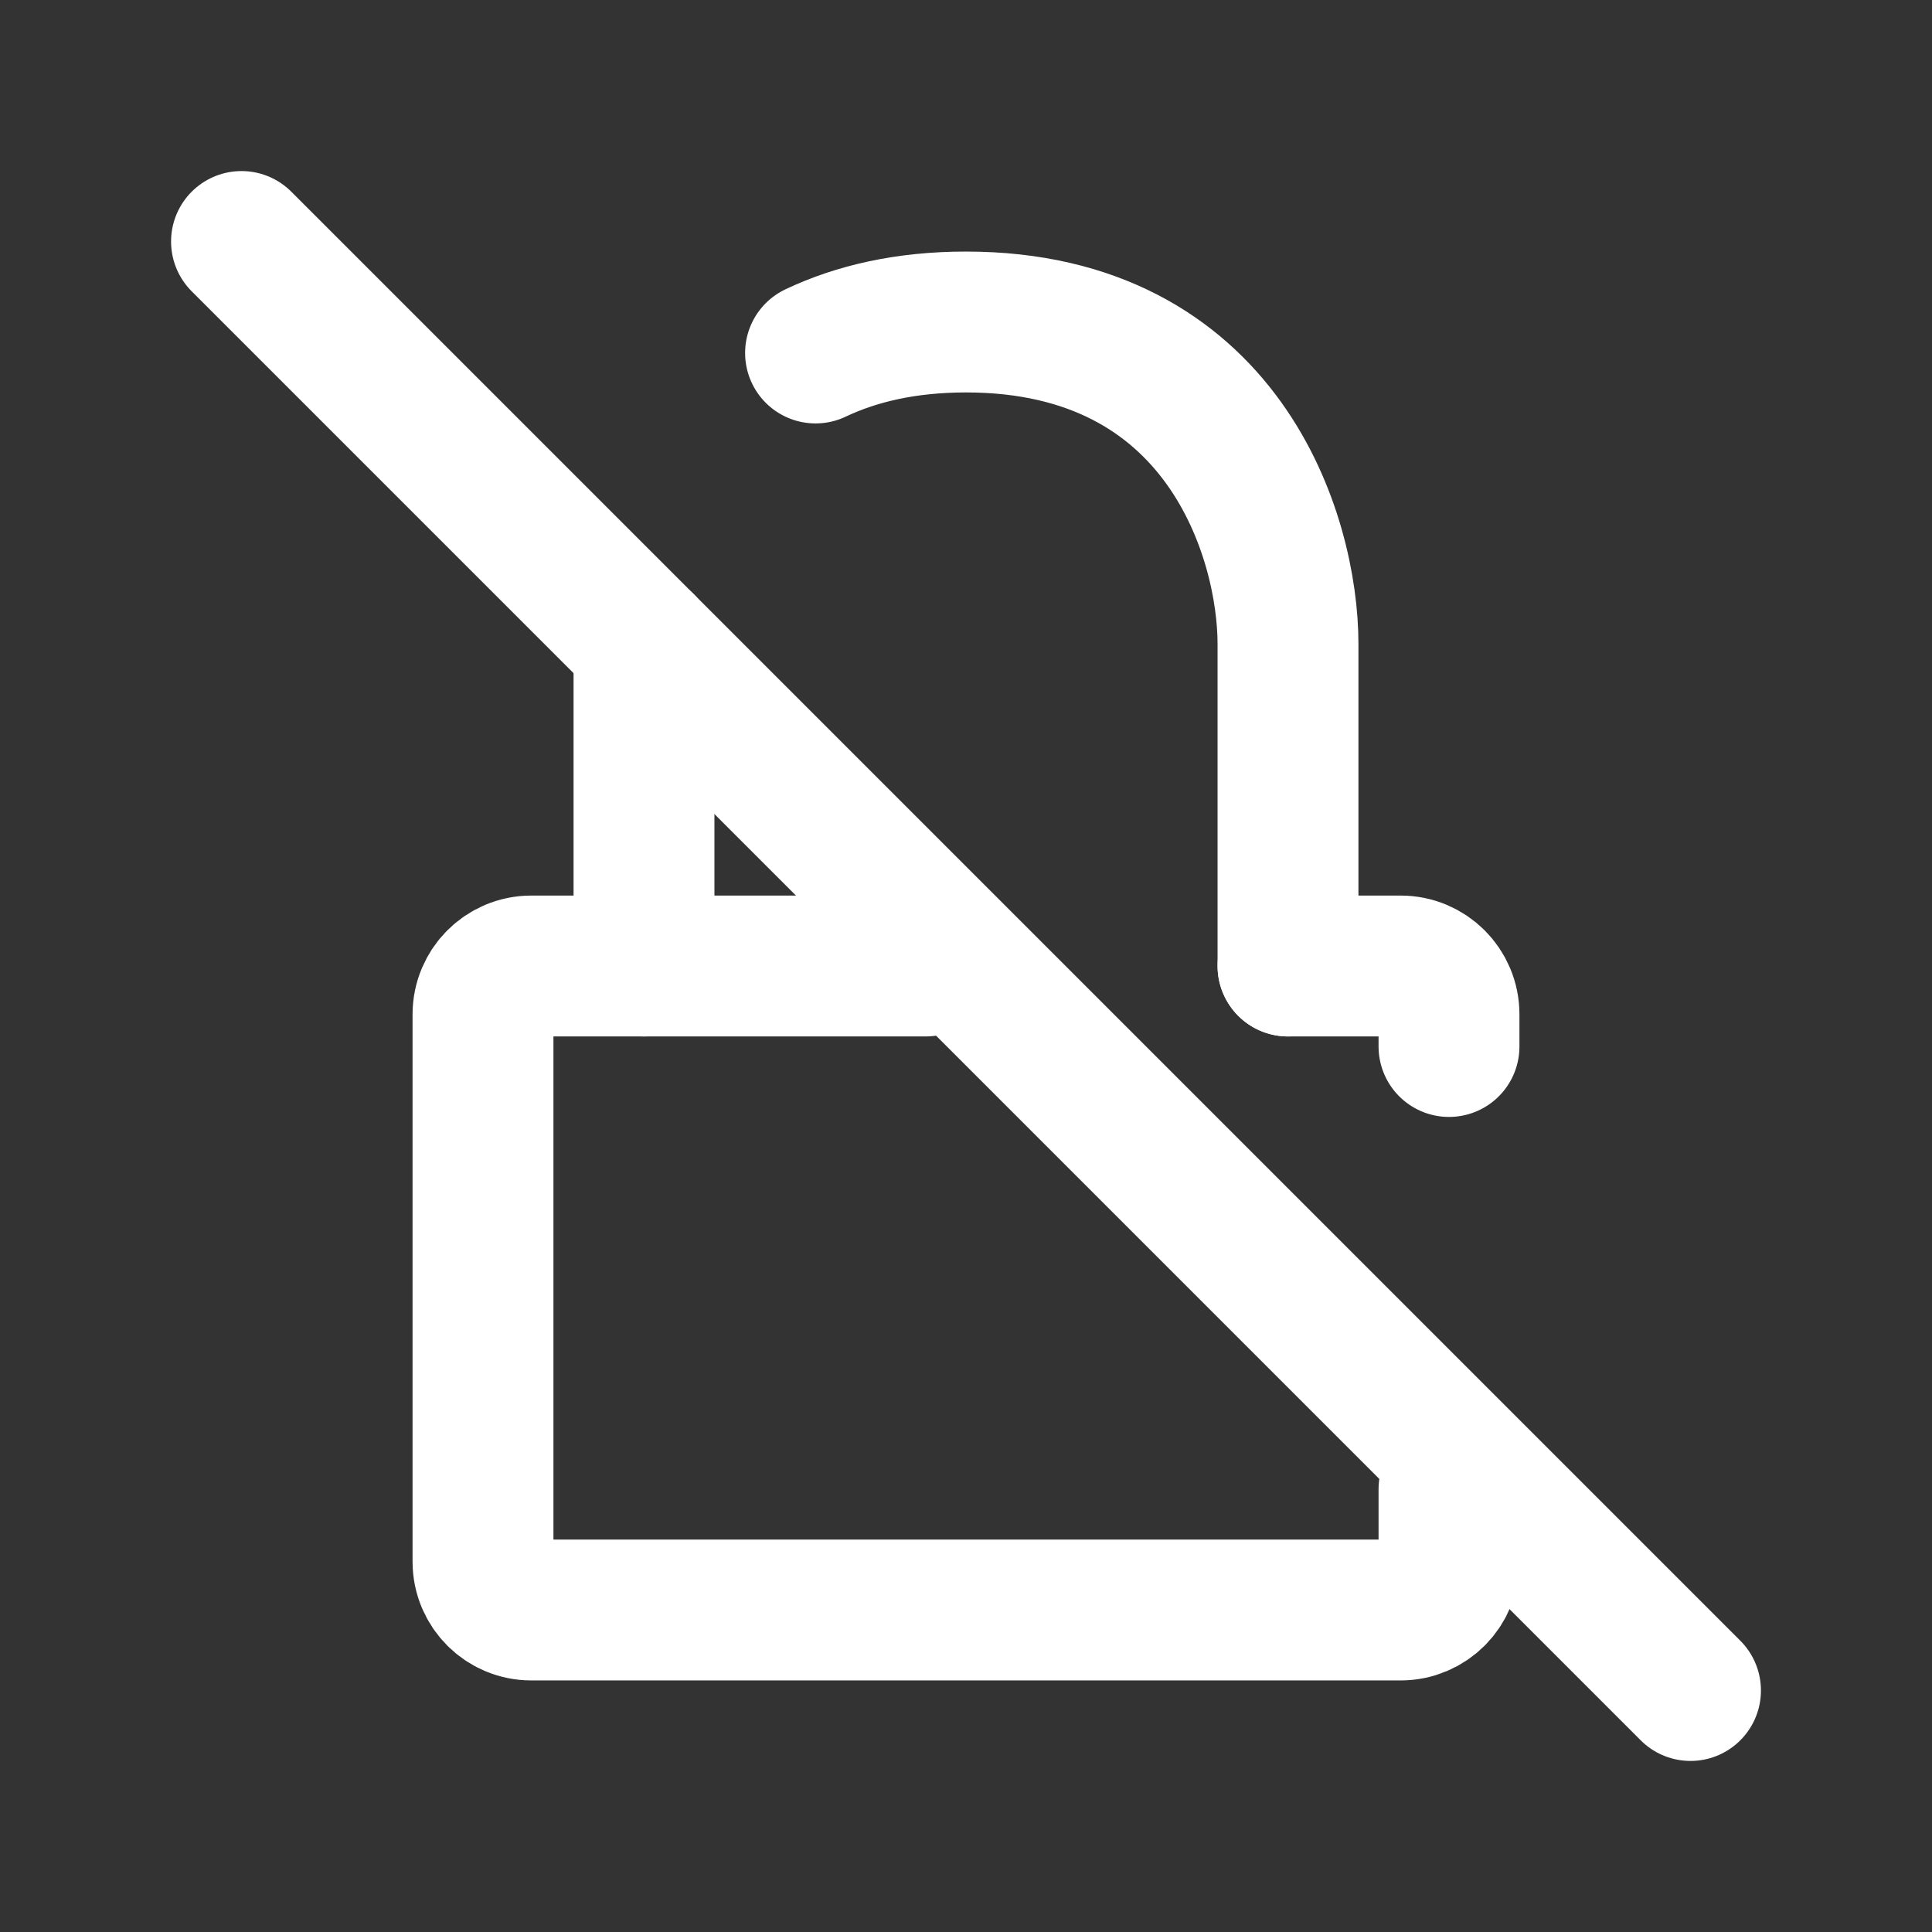
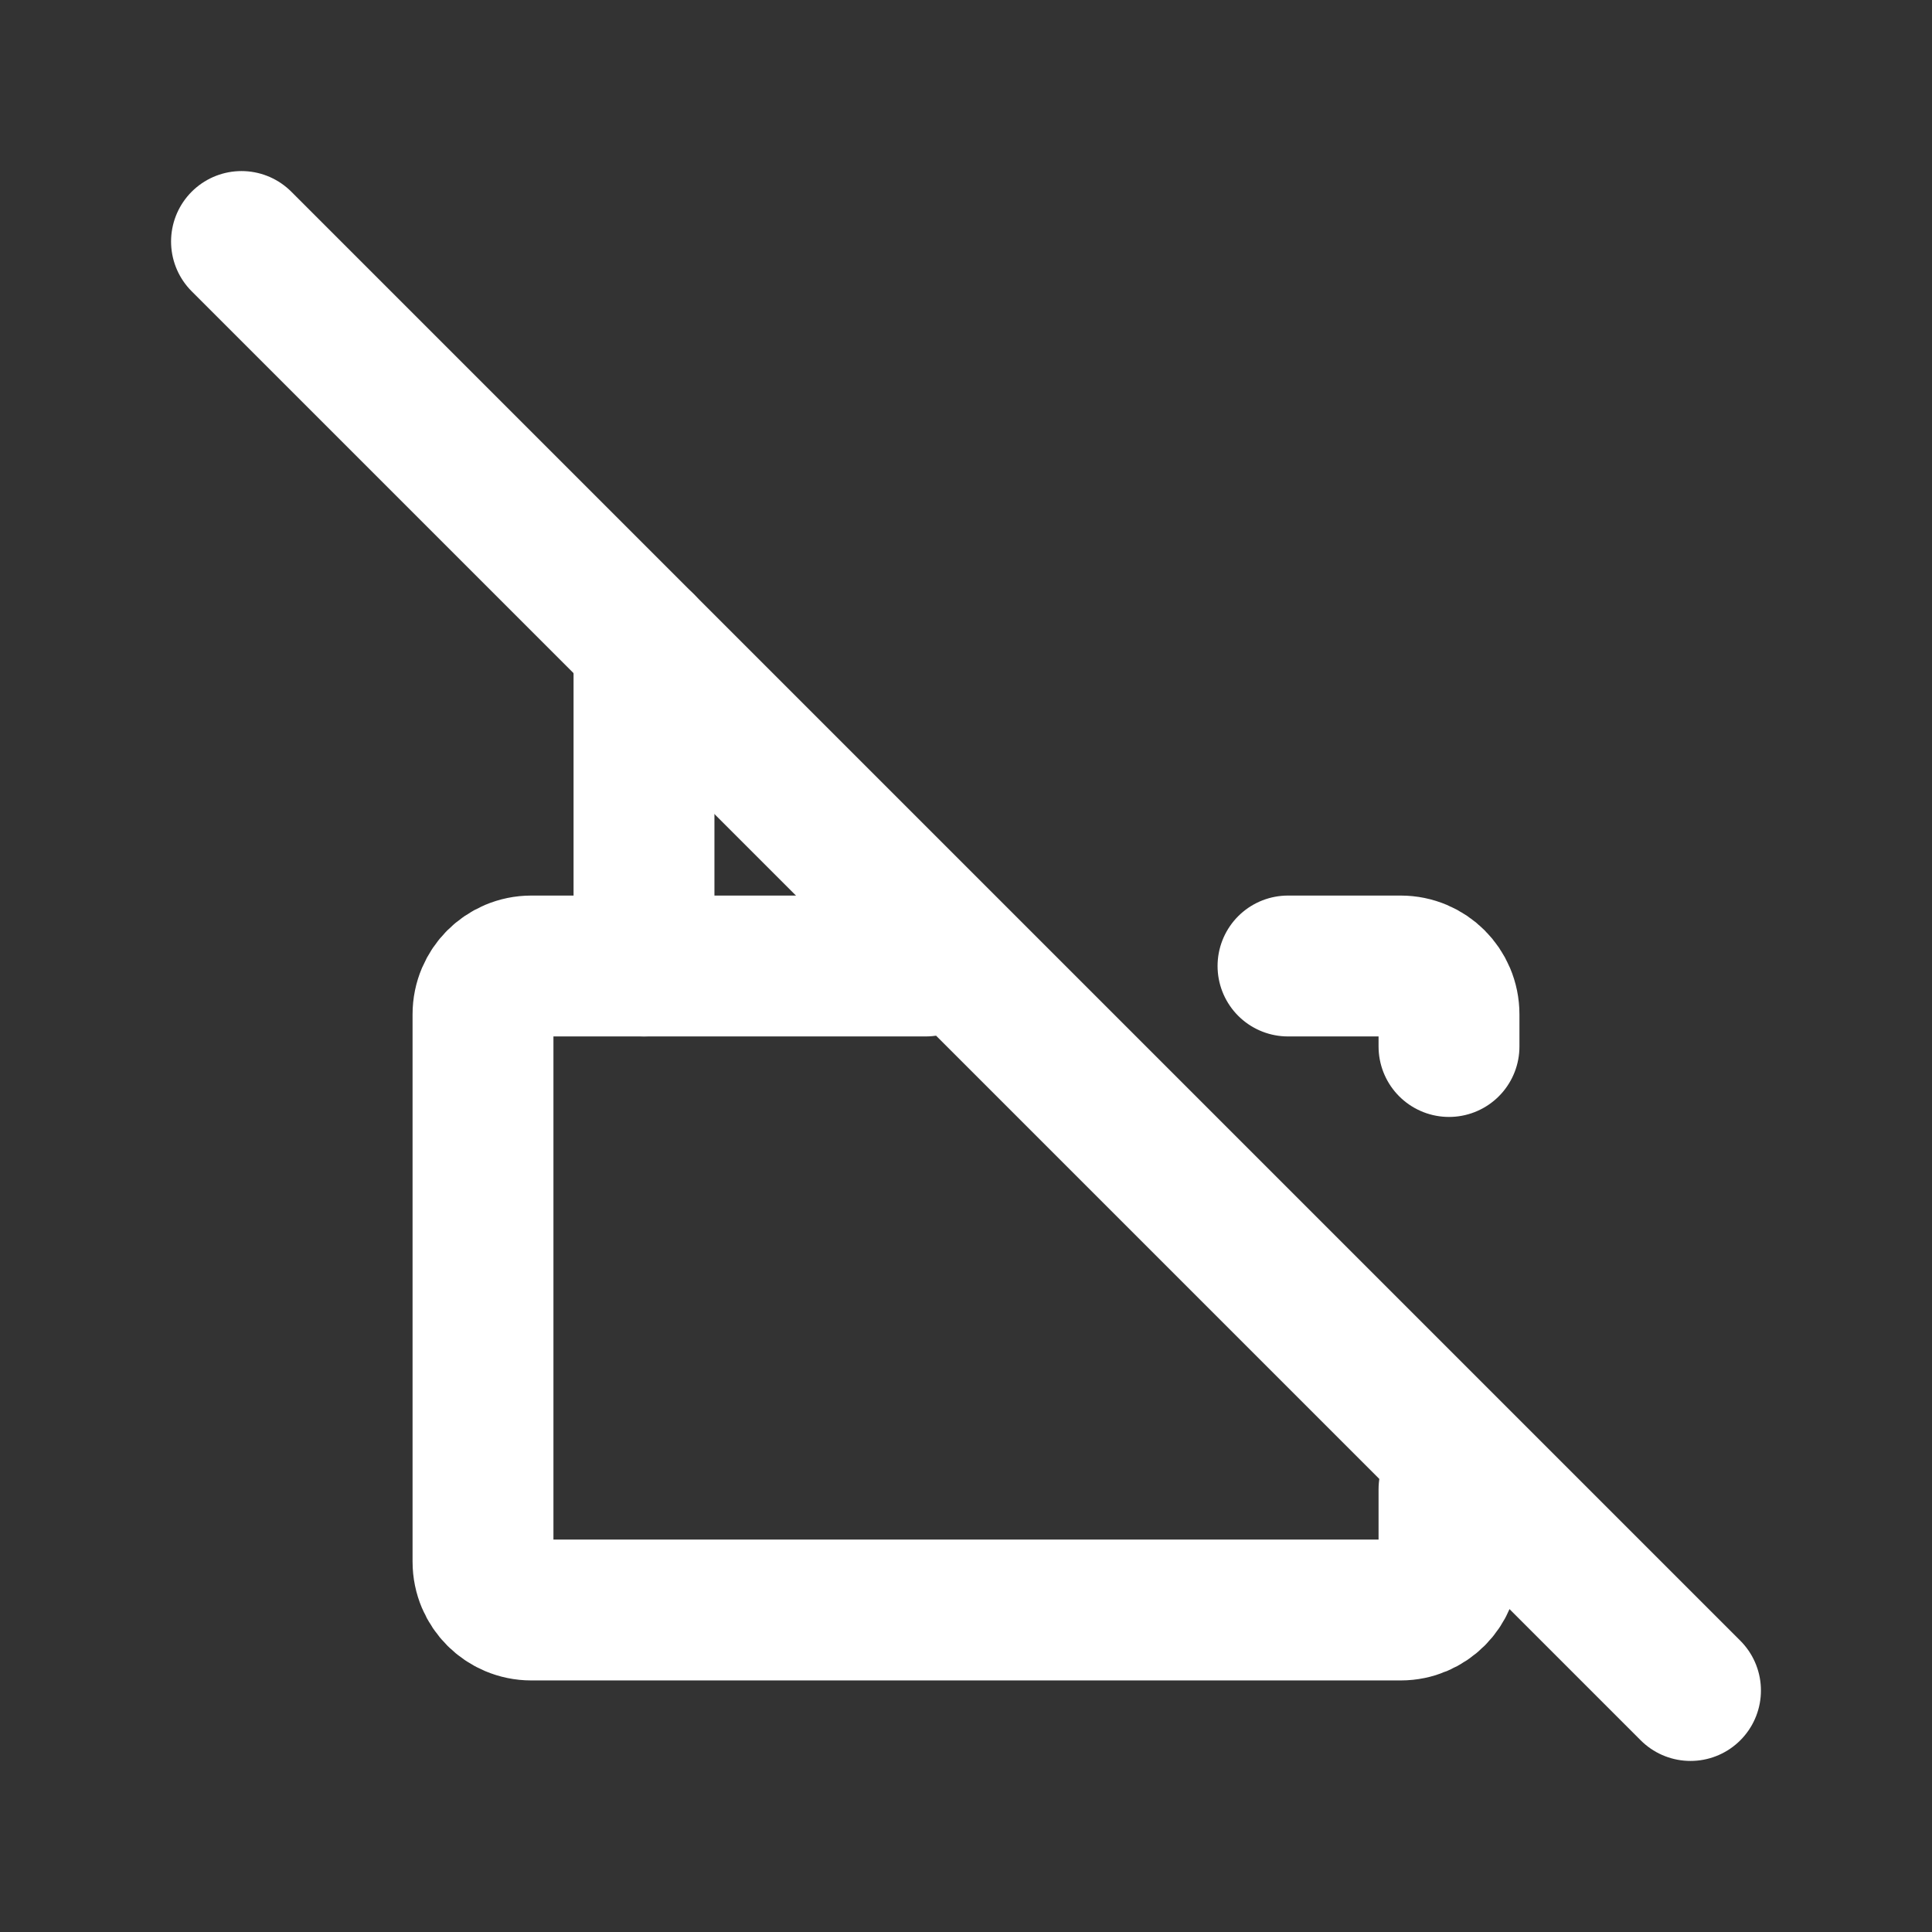
<svg xmlns="http://www.w3.org/2000/svg" width="48px" height="48px" stroke-width="1.75" viewBox="0 0 24 24" fill="none" color="#ffffff">
  <rect x="0" y="0" width="24" height="24" fill="#333333" stroke="none" />
  <path d="M11.5 12H6.6C6.269 12 6 12.269 6 12.6V19.4C6 19.731 6.269 20 6.6 20H17.4C17.731 20 18 19.731 18 19.4V18.5" stroke="#ffffff" stroke-width="1.75" stroke-linecap="round" stroke-linejoin="round" />
-   <path d="M16 12V8C16 6.667 15.2 4 12 4C11.253 4 10.637 4.145 10.131 4.385" stroke="#ffffff" stroke-width="1.75" stroke-linecap="round" stroke-linejoin="round" />
  <path d="M16 12H17.4C17.731 12 18 12.269 18 12.6V13" stroke="#ffffff" stroke-width="1.75" stroke-linecap="round" stroke-linejoin="round" />
  <path d="M8 8V8.5V12" stroke="#ffffff" stroke-width="1.75" stroke-linecap="round" stroke-linejoin="round" />
  <path d="M3 3L21 21" stroke="#ffffff" stroke-width="1.75" stroke-linecap="round" stroke-linejoin="round" />
</svg>